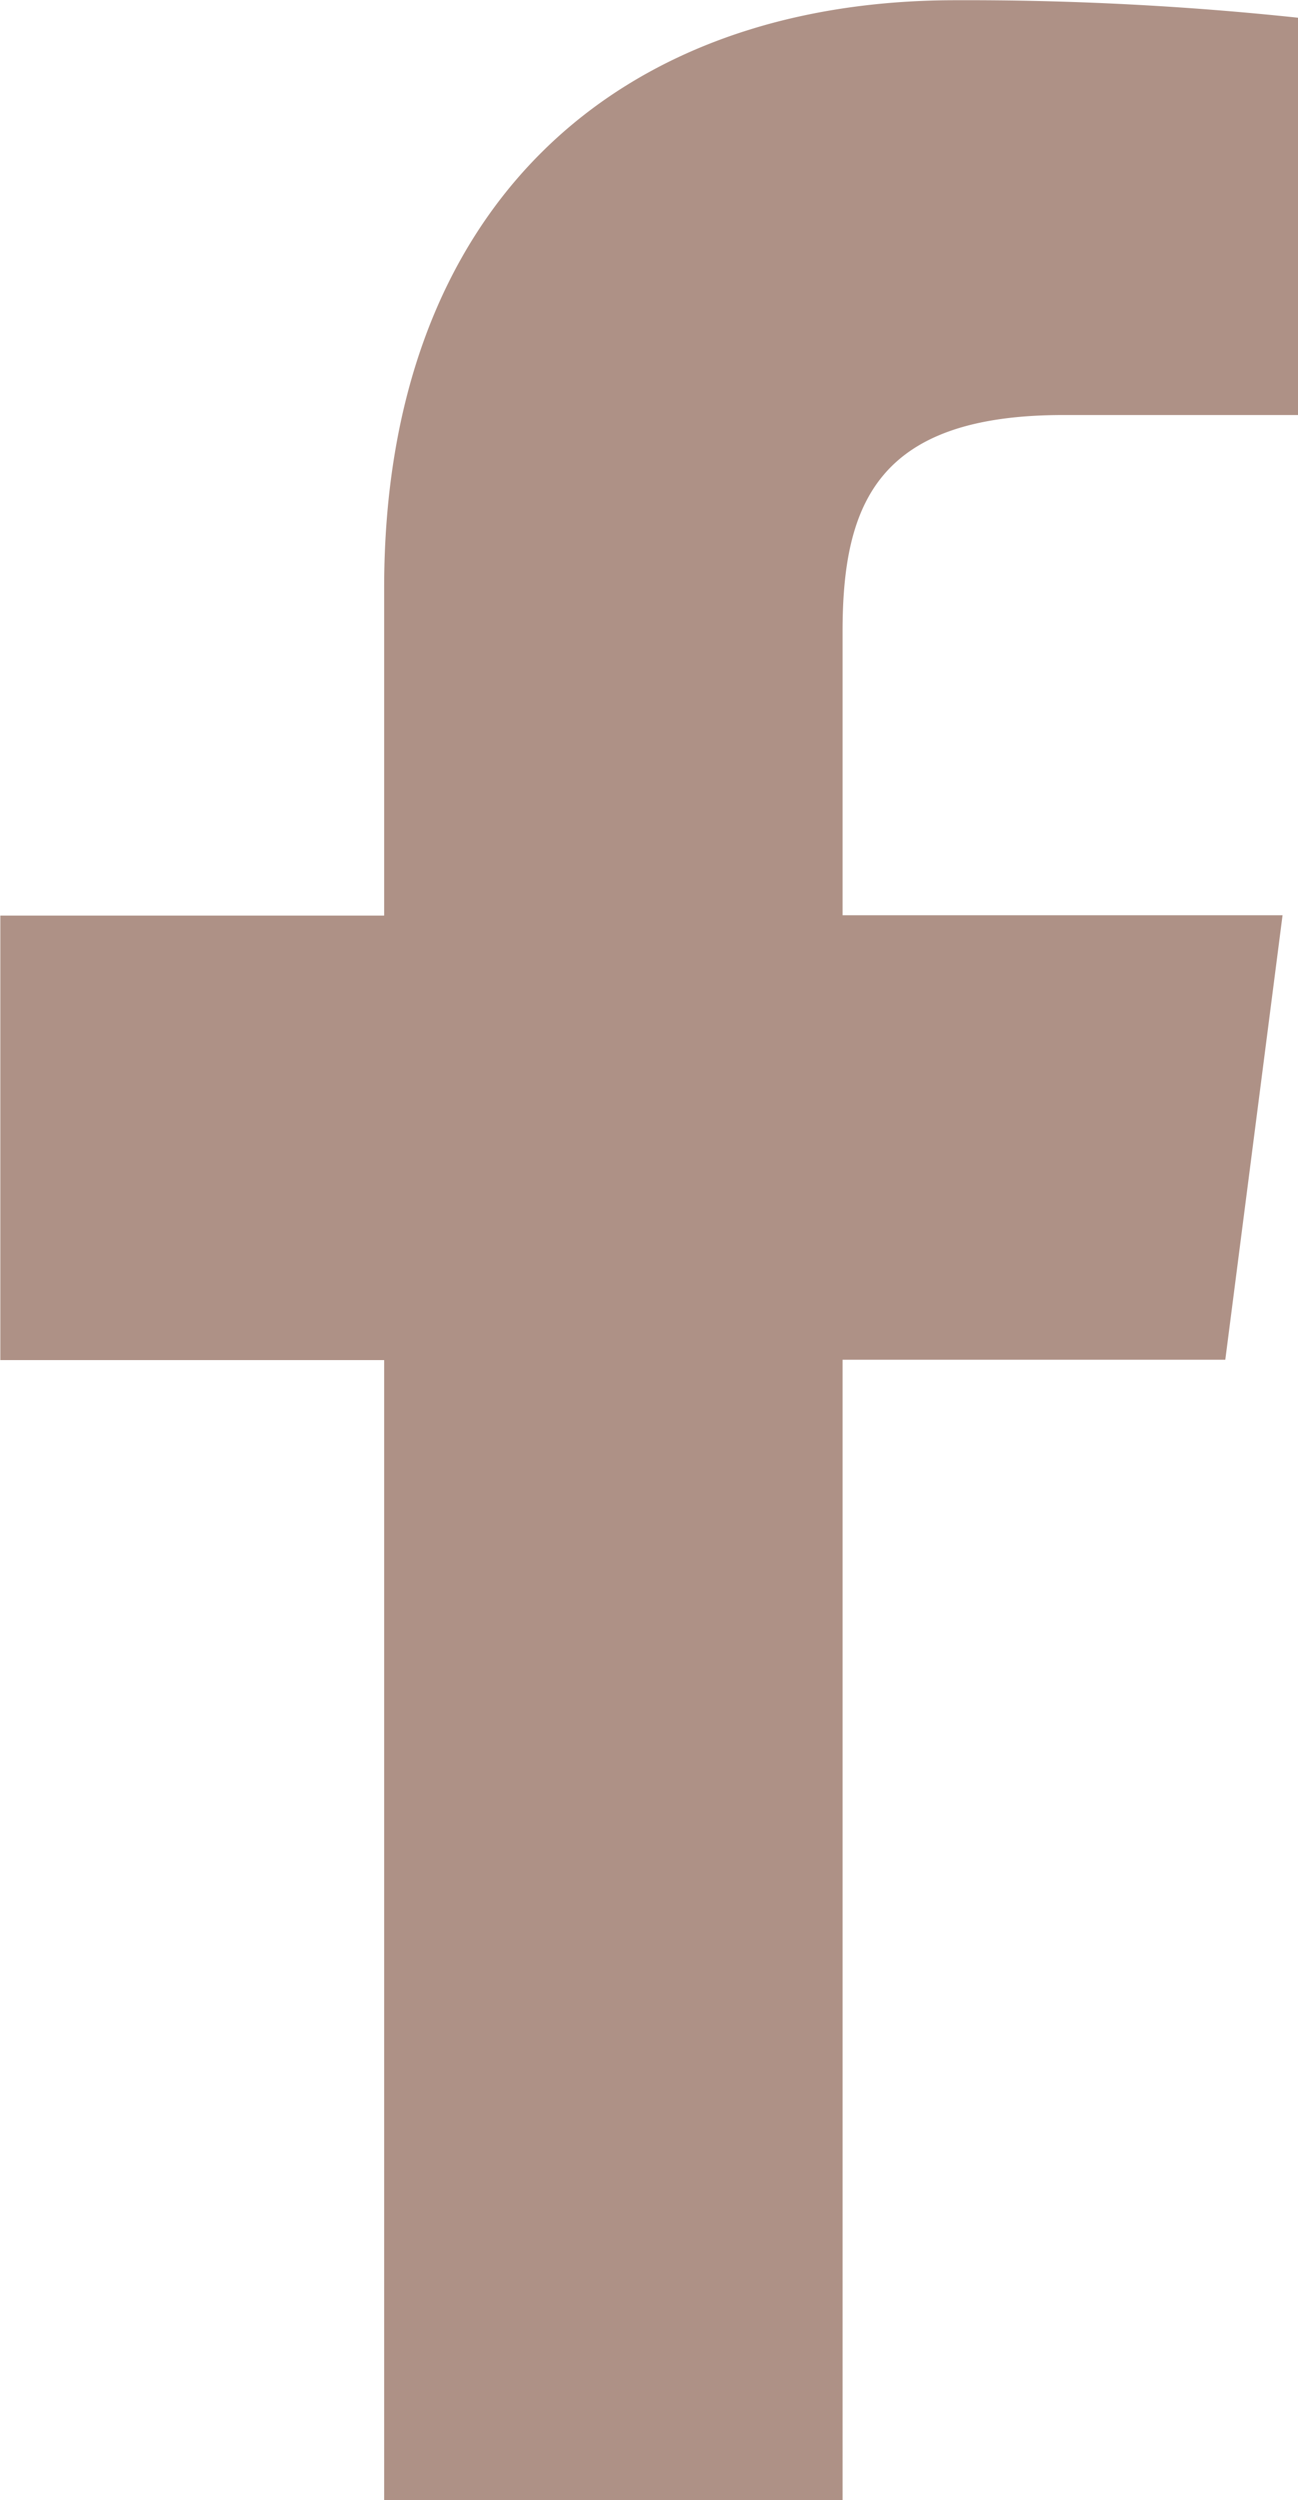
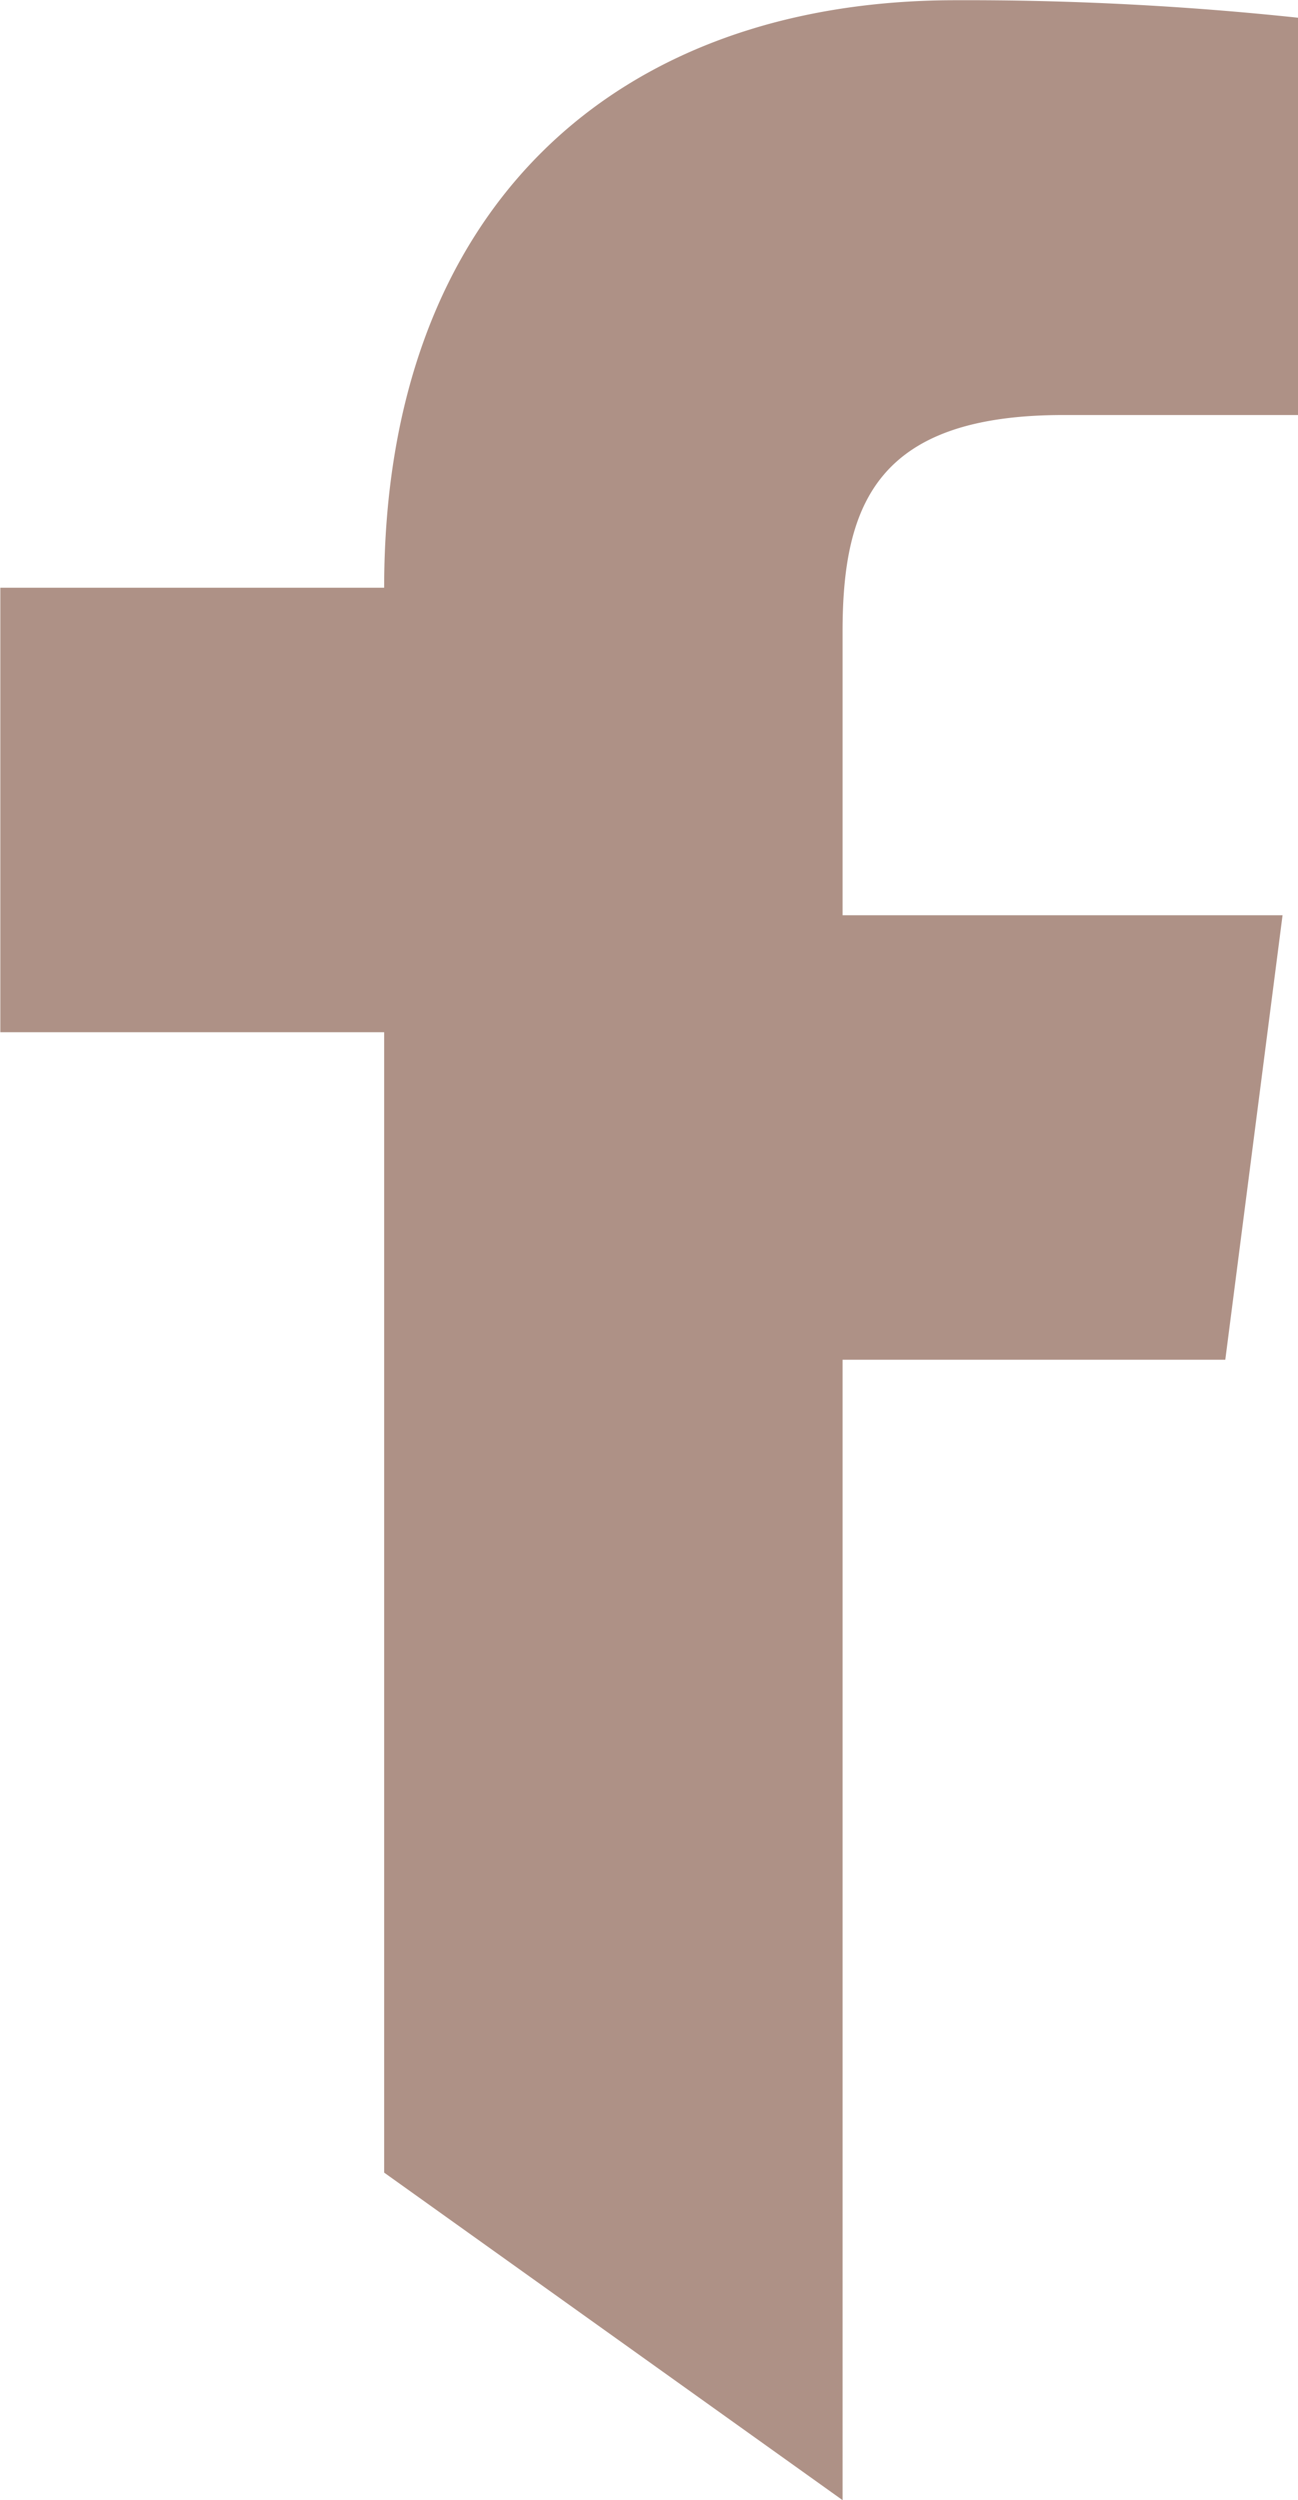
<svg xmlns="http://www.w3.org/2000/svg" width="11.765" height="22.656" viewBox="0 0 11.765 22.656">
  <defs>
    <style>.a{fill:#ae9186;}</style>
  </defs>
-   <path class="a" d="M542.092,606.788V596.454h3.469l.519-4.028h-3.988v-2.572c0-1.166.324-1.961,2-1.961h2.132v-3.6a28.464,28.464,0,0,0-3.107-.159c-3.076,0-5.18,1.877-5.18,5.324v2.971h-3.479v4.028h3.479v10.334Z" transform="translate(-534.455 -584.132)" />
+   <path class="a" d="M542.092,606.788V596.454h3.469l.519-4.028h-3.988v-2.572c0-1.166.324-1.961,2-1.961h2.132v-3.6a28.464,28.464,0,0,0-3.107-.159c-3.076,0-5.18,1.877-5.18,5.324h-3.479v4.028h3.479v10.334Z" transform="translate(-534.455 -584.132)" />
</svg>